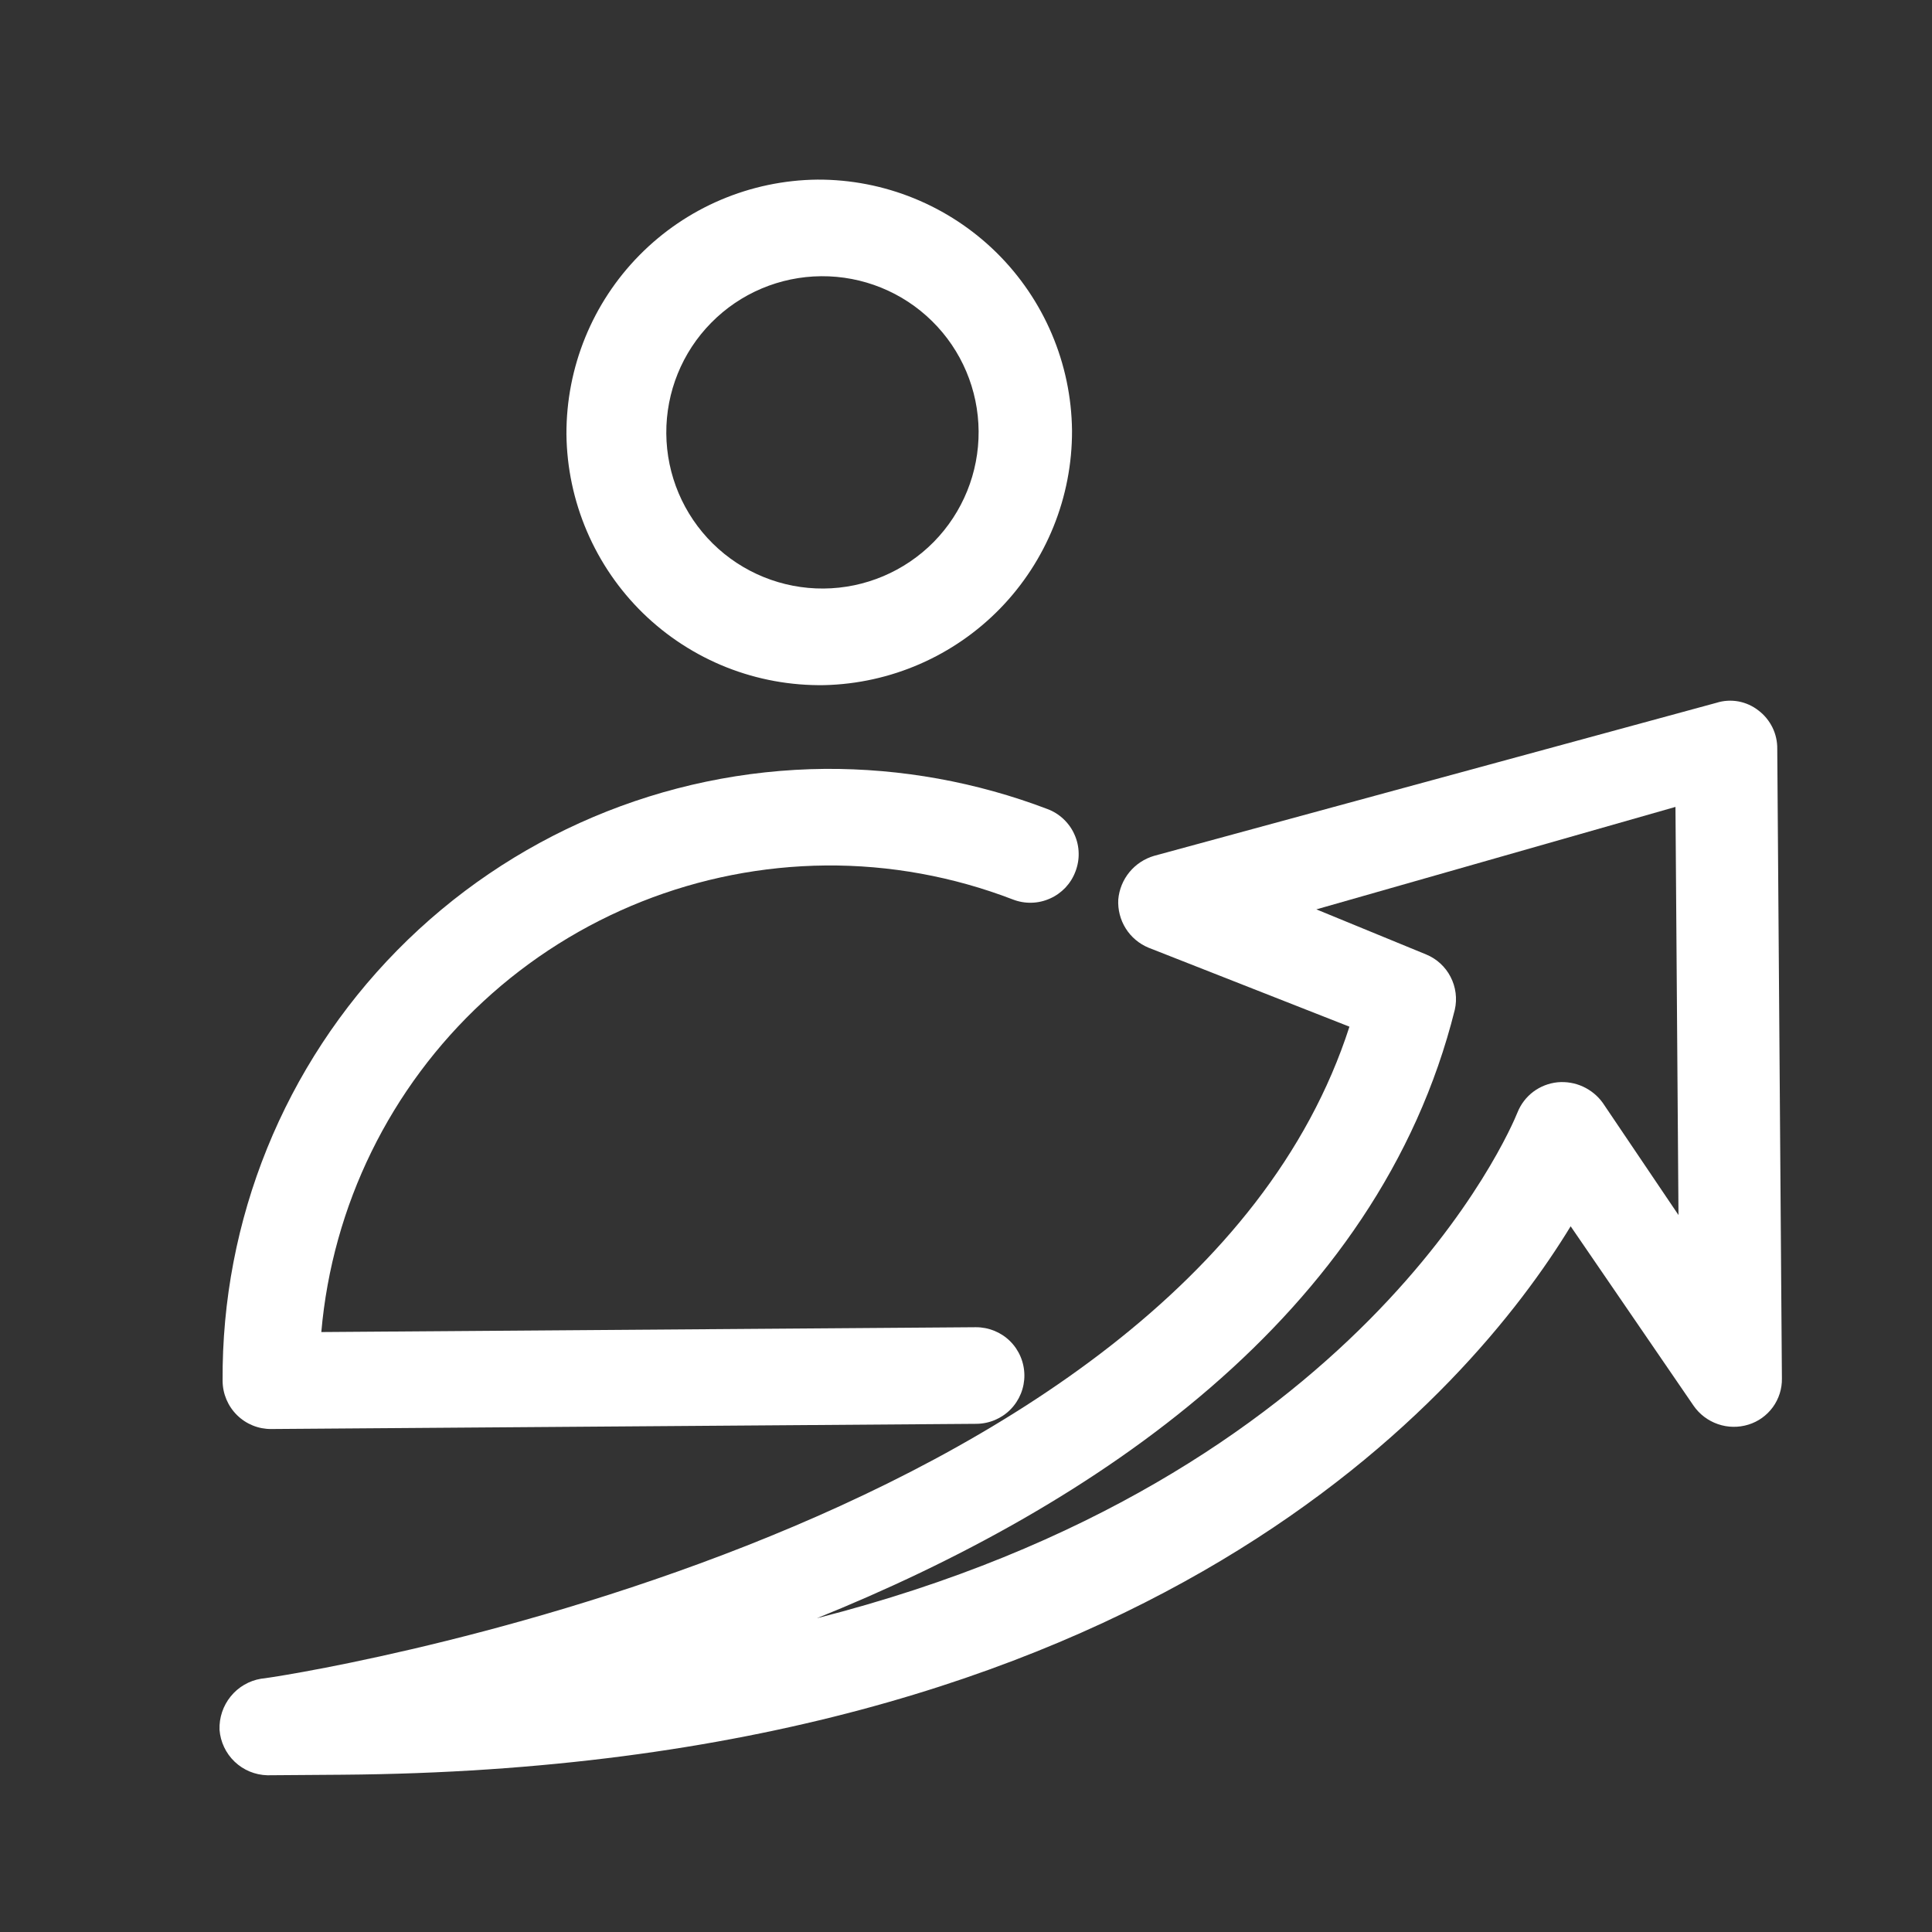
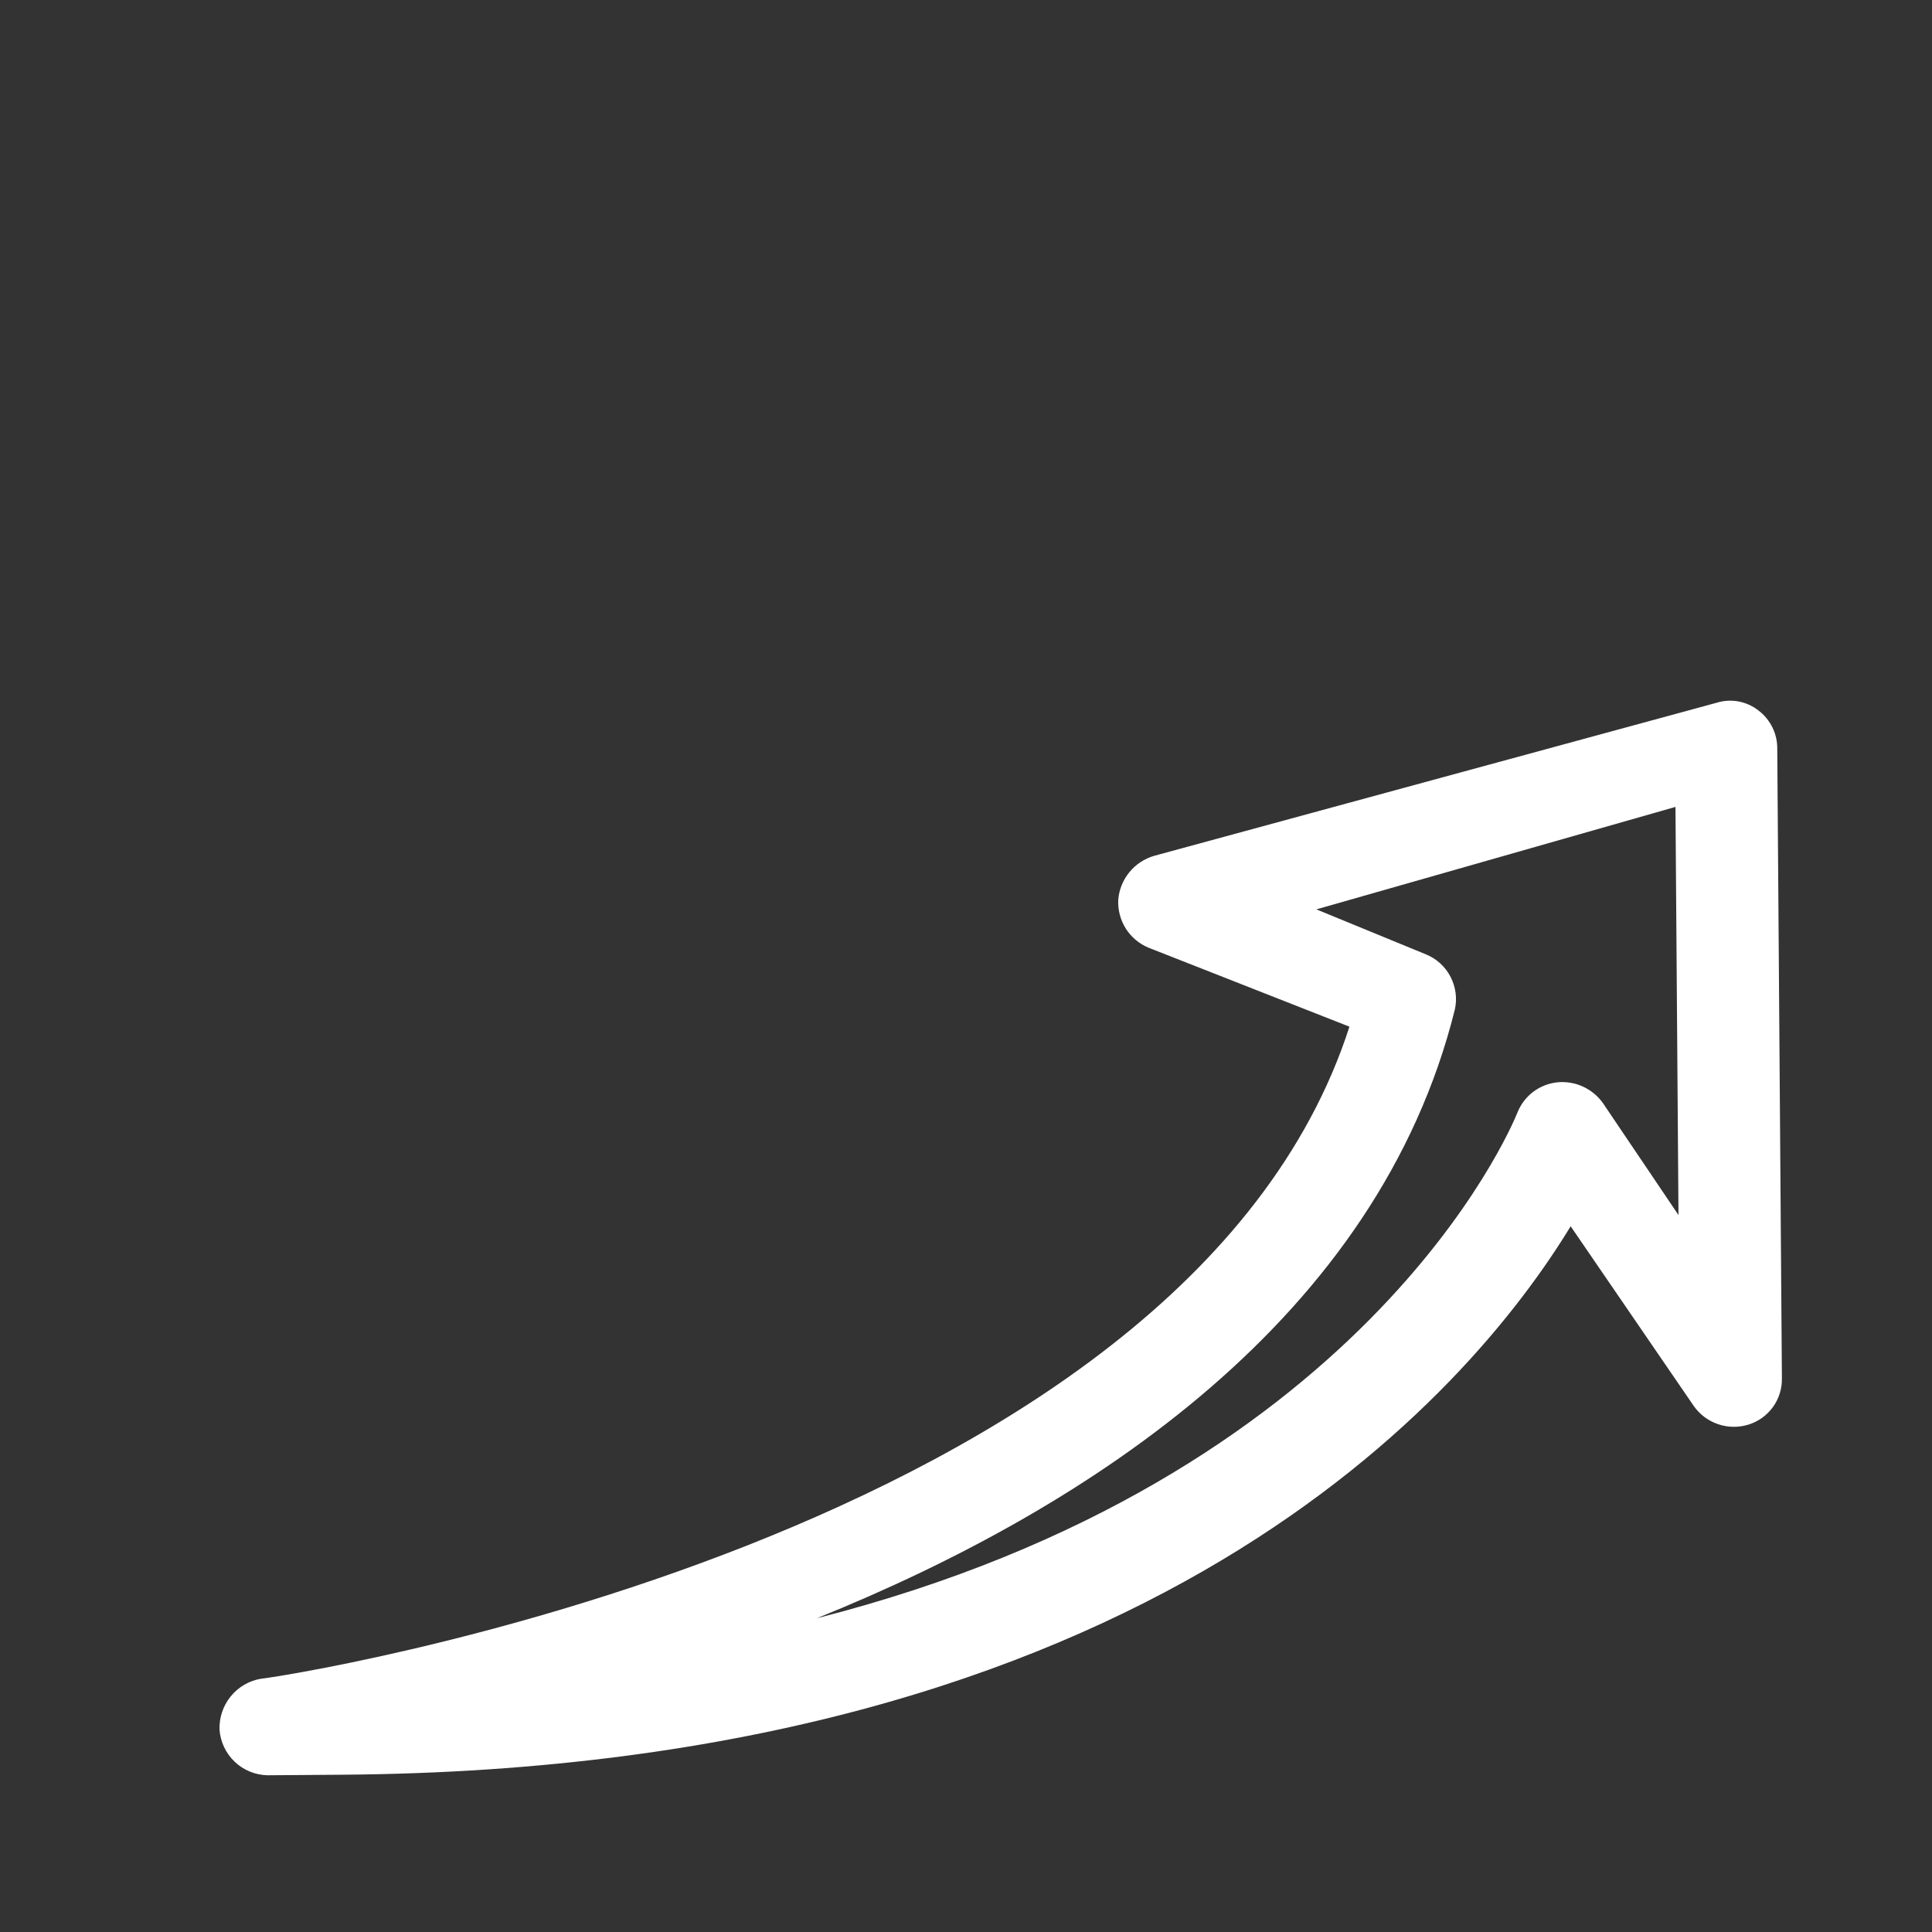
<svg xmlns="http://www.w3.org/2000/svg" width="32" height="32" viewBox="0 0 32 32" fill="none">
  <rect x="0" y="0" width="32" height="32" fill="#333333" stroke="none" />
  <g clip-path="url(#clip0_47769_13423)">
-     <path d="M13.653 11.348C13.099 11.357 12.549 11.257 12.034 11.053C11.52 10.849 11.05 10.545 10.653 10.159C10.256 9.772 9.94 9.311 9.722 8.802C9.504 8.293 9.388 7.746 9.382 7.192C9.378 6.083 9.812 5.017 10.591 4.227C11.369 3.437 12.429 2.987 13.538 2.975C14.647 2.97 15.713 3.405 16.504 4.183C17.294 4.962 17.744 6.021 17.756 7.131C17.76 8.231 17.333 9.289 16.566 10.078C15.799 10.866 14.753 11.322 13.653 11.348V11.348ZM13.603 4.575C12.917 4.58 12.261 4.857 11.78 5.346C11.298 5.834 11.031 6.494 11.036 7.18C11.041 7.866 11.318 8.522 11.807 9.004C12.295 9.485 12.955 9.753 13.641 9.748C14.327 9.743 14.983 9.465 15.465 8.977C15.946 8.488 16.214 7.828 16.209 7.142C16.204 6.456 15.927 5.8 15.438 5.319C14.949 4.837 14.289 4.57 13.603 4.575V4.575Z" fill="white" />
-     <path d="M16.173 23.583L4.493 23.669C4.281 23.671 4.077 23.588 3.926 23.439C3.775 23.29 3.689 23.087 3.687 22.875C3.668 20.207 4.708 17.641 6.579 15.74C8.45 13.839 10.999 12.758 13.666 12.735C14.925 12.727 16.175 12.953 17.351 13.401C17.45 13.438 17.54 13.495 17.616 13.567C17.693 13.64 17.755 13.727 17.797 13.823C17.84 13.919 17.864 14.023 17.866 14.129C17.869 14.234 17.85 14.339 17.812 14.437C17.775 14.536 17.718 14.626 17.646 14.703C17.573 14.779 17.486 14.841 17.39 14.883C17.294 14.926 17.19 14.95 17.084 14.952C16.979 14.955 16.874 14.936 16.776 14.898C15.788 14.518 14.737 14.326 13.678 14.335C11.574 14.354 9.552 15.156 8.007 16.585C6.462 18.014 5.505 19.967 5.322 22.063L16.161 21.983C16.373 21.982 16.578 22.064 16.729 22.213C16.88 22.362 16.965 22.565 16.967 22.777C16.969 22.989 16.886 23.193 16.737 23.345C16.588 23.496 16.385 23.581 16.173 23.583V23.583Z" fill="white" />
    <path d="M5.668 29.395L4.429 29.404C4.226 29.399 4.033 29.319 3.887 29.18C3.74 29.04 3.651 28.851 3.636 28.65C3.629 28.449 3.695 28.253 3.821 28.098C3.947 27.942 4.126 27.838 4.323 27.805C4.483 27.803 19.6 25.532 22.351 17.005L19.021 15.696C18.866 15.631 18.734 15.52 18.645 15.377C18.556 15.235 18.513 15.068 18.522 14.9C18.536 14.733 18.601 14.574 18.707 14.445C18.813 14.316 18.956 14.222 19.117 14.175L28.432 11.64C28.549 11.603 28.674 11.596 28.795 11.618C28.916 11.641 29.029 11.692 29.126 11.768C29.224 11.842 29.303 11.939 29.358 12.05C29.412 12.161 29.439 12.283 29.437 12.406L29.514 22.832C29.517 23.002 29.464 23.169 29.364 23.307C29.264 23.444 29.122 23.546 28.96 23.596C28.795 23.647 28.617 23.645 28.454 23.588C28.291 23.532 28.149 23.425 28.051 23.283L26.015 20.311C24.342 23.057 19.041 29.296 5.668 29.395ZM21.803 15.062L23.622 15.809C23.797 15.881 23.94 16.013 24.026 16.18C24.113 16.348 24.138 16.541 24.096 16.725C22.826 21.815 18.103 24.956 13.53 26.803C22.579 24.497 25.017 18.718 25.135 18.424C25.189 18.289 25.28 18.17 25.397 18.082C25.514 17.995 25.652 17.941 25.798 17.926C25.942 17.913 26.087 17.937 26.218 17.997C26.349 18.057 26.463 18.15 26.547 18.267L27.801 20.125L27.751 13.365L21.803 15.062Z" fill="white" />
  </g>
  <defs>
    <clipPath id="clip0_47769_13423">
      <rect width="32" height="32" fill="white" />
    </clipPath>
  </defs>
</svg>